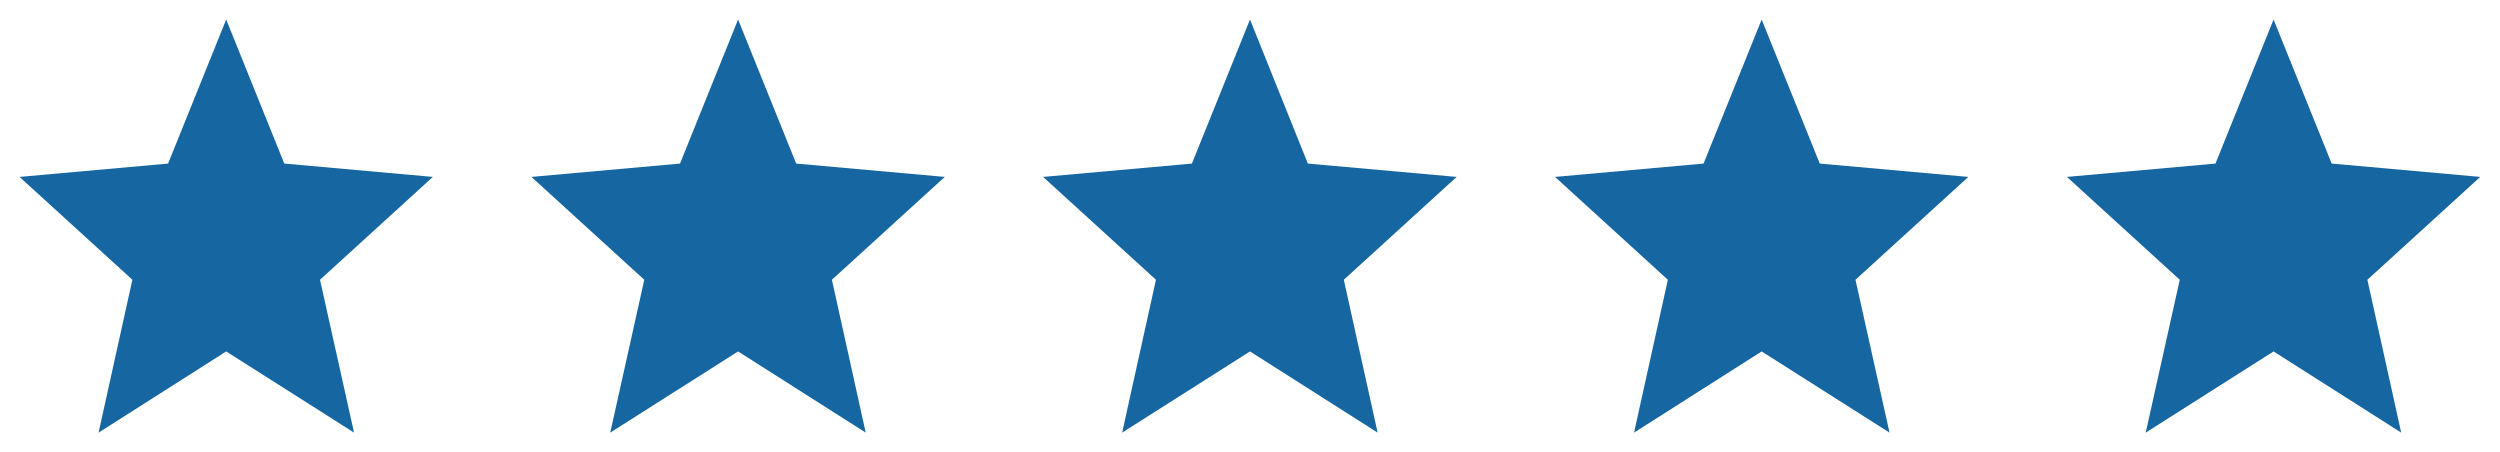
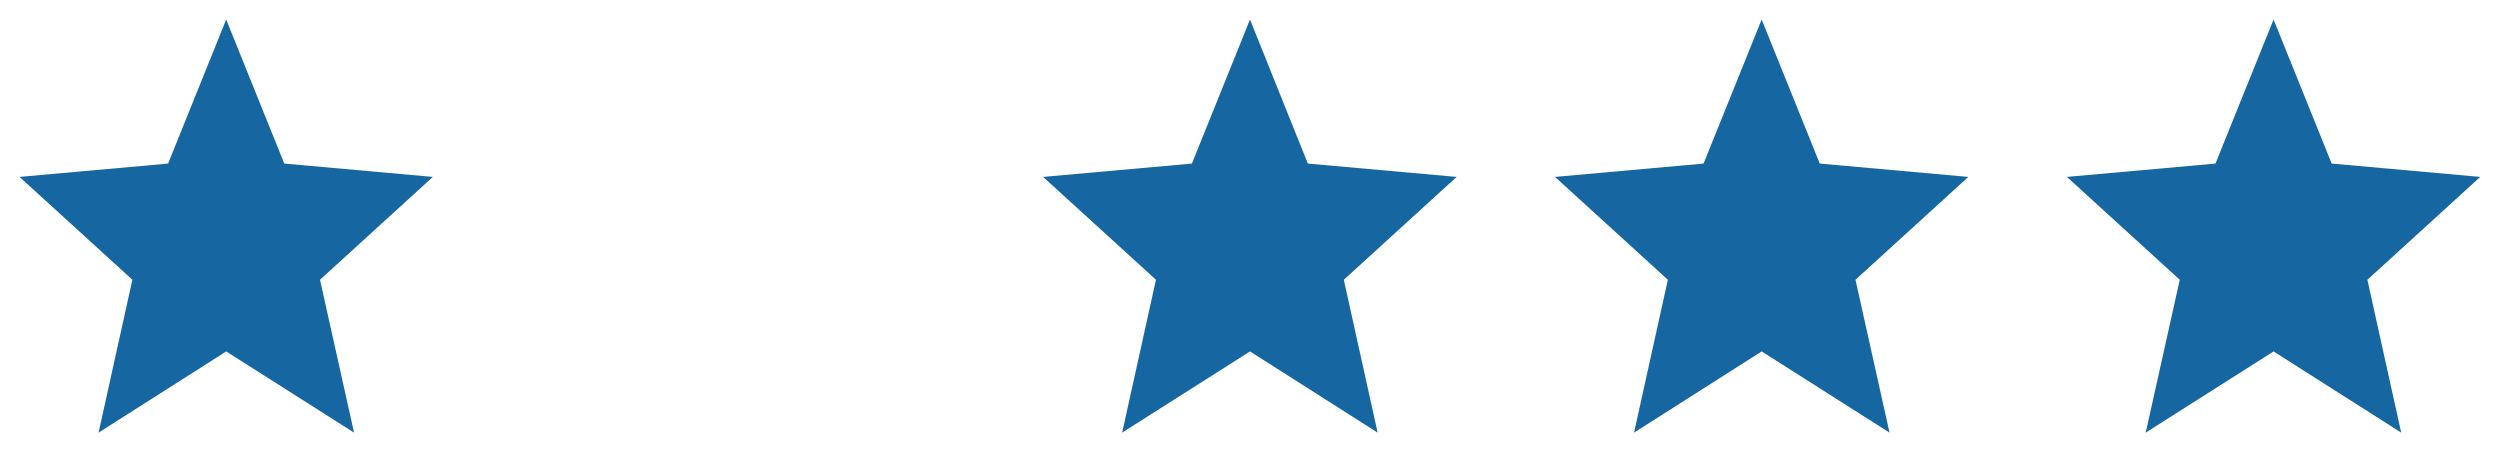
<svg xmlns="http://www.w3.org/2000/svg" width="105" height="19" viewBox="0 0 105 19" fill="none">
  <desc>
			Created with Pixso.
	</desc>
  <defs>
    <clipPath id="clip8_97">
      <rect id="ic:outline-star-purple500" width="19.016" height="19" fill="white" fill-opacity="0" />
    </clipPath>
    <clipPath id="clip8_99">
-       <rect id="ic:outline-star-purple500" width="19.016" height="19" transform="translate(21.496 0)" fill="white" fill-opacity="0" />
-     </clipPath>
+       </clipPath>
    <clipPath id="clip8_101">
      <rect id="ic:outline-star-purple500" width="19.016" height="19" transform="translate(42.992 0)" fill="white" fill-opacity="0" />
    </clipPath>
    <clipPath id="clip8_103">
      <rect id="ic:outline-star-purple500" width="19.016" height="19" transform="translate(64.488 0)" fill="white" fill-opacity="0" />
    </clipPath>
    <clipPath id="clip8_105">
      <rect id="ic:outline-star-purple500" width="19.016" height="19" transform="translate(85.984 0)" fill="white" fill-opacity="0" />
    </clipPath>
  </defs>
  <rect id="ic:outline-star-purple500" width="19.016" height="19" fill="#FFFFFF" fill-opacity="0" />
  <g clip-path="url(#clip8_97)">
    <path id="Vector" d="M9.5 14.76L14.87 18.17L13.44 11.75L18.18 7.43L11.94 6.87L9.5 0.82L7.06 6.87L0.82 7.43L5.56 11.75L4.14 18.17L9.5 14.76Z" fill="#1667A1" fill-opacity="1" fill-rule="nonzero" />
  </g>
-   <rect id="ic:outline-star-purple500" width="19.016" height="19" transform="translate(21.496 0)" fill="#FFFFFF" fill-opacity="0" />
  <g clip-path="url(#clip8_99)">
-     <path id="Vector" d="M31 14.76L36.36 18.17L34.94 11.75L39.68 7.43L33.44 6.87L31 0.82L28.56 6.87L22.32 7.43L27.06 11.75L25.63 18.17L31 14.76Z" fill="#1667A1" fill-opacity="1" fill-rule="nonzero" />
+     <path id="Vector" d="M31 14.76L36.36 18.17L34.94 11.75L39.68 7.43L33.44 6.87L31 0.82L28.56 6.87L22.32 7.43L27.06 11.75L25.63 18.17L31 14.76" fill="#1667A1" fill-opacity="1" fill-rule="nonzero" />
  </g>
  <rect id="ic:outline-star-purple500" width="19.016" height="19" transform="translate(42.992 0)" fill="#FFFFFF" fill-opacity="0" />
  <g clip-path="url(#clip8_101)">
    <path id="Vector" d="M52.5 14.76L57.86 18.17L56.44 11.75L61.18 7.43L54.93 6.87L52.5 0.82L50.06 6.87L43.81 7.43L48.55 11.75L47.13 18.17L52.5 14.76Z" fill="#1667A1" fill-opacity="1" fill-rule="nonzero" />
  </g>
  <rect id="ic:outline-star-purple500" width="19.016" height="19" transform="translate(64.488 0)" fill="#FFFFFF" fill-opacity="0" />
  <g clip-path="url(#clip8_103)">
    <path id="Vector" d="M73.99 14.76L79.36 18.17L77.93 11.75L82.67 7.43L76.43 6.87L73.99 0.82L71.55 6.87L65.31 7.43L70.05 11.75L68.63 18.17L73.99 14.76Z" fill="#1667A1" fill-opacity="1" fill-rule="nonzero" />
  </g>
  <rect id="ic:outline-star-purple500" width="19.016" height="19" transform="translate(85.984 0)" fill="#FFFFFF" fill-opacity="0" />
  <g clip-path="url(#clip8_105)">
    <path id="Vector" d="M95.49 14.76L100.85 18.17L99.43 11.75L104.17 7.43L97.93 6.87L95.49 0.82L93.05 6.87L86.81 7.43L91.55 11.75L90.12 18.17L95.49 14.76Z" fill="#1667A1" fill-opacity="1" fill-rule="nonzero" />
  </g>
</svg>